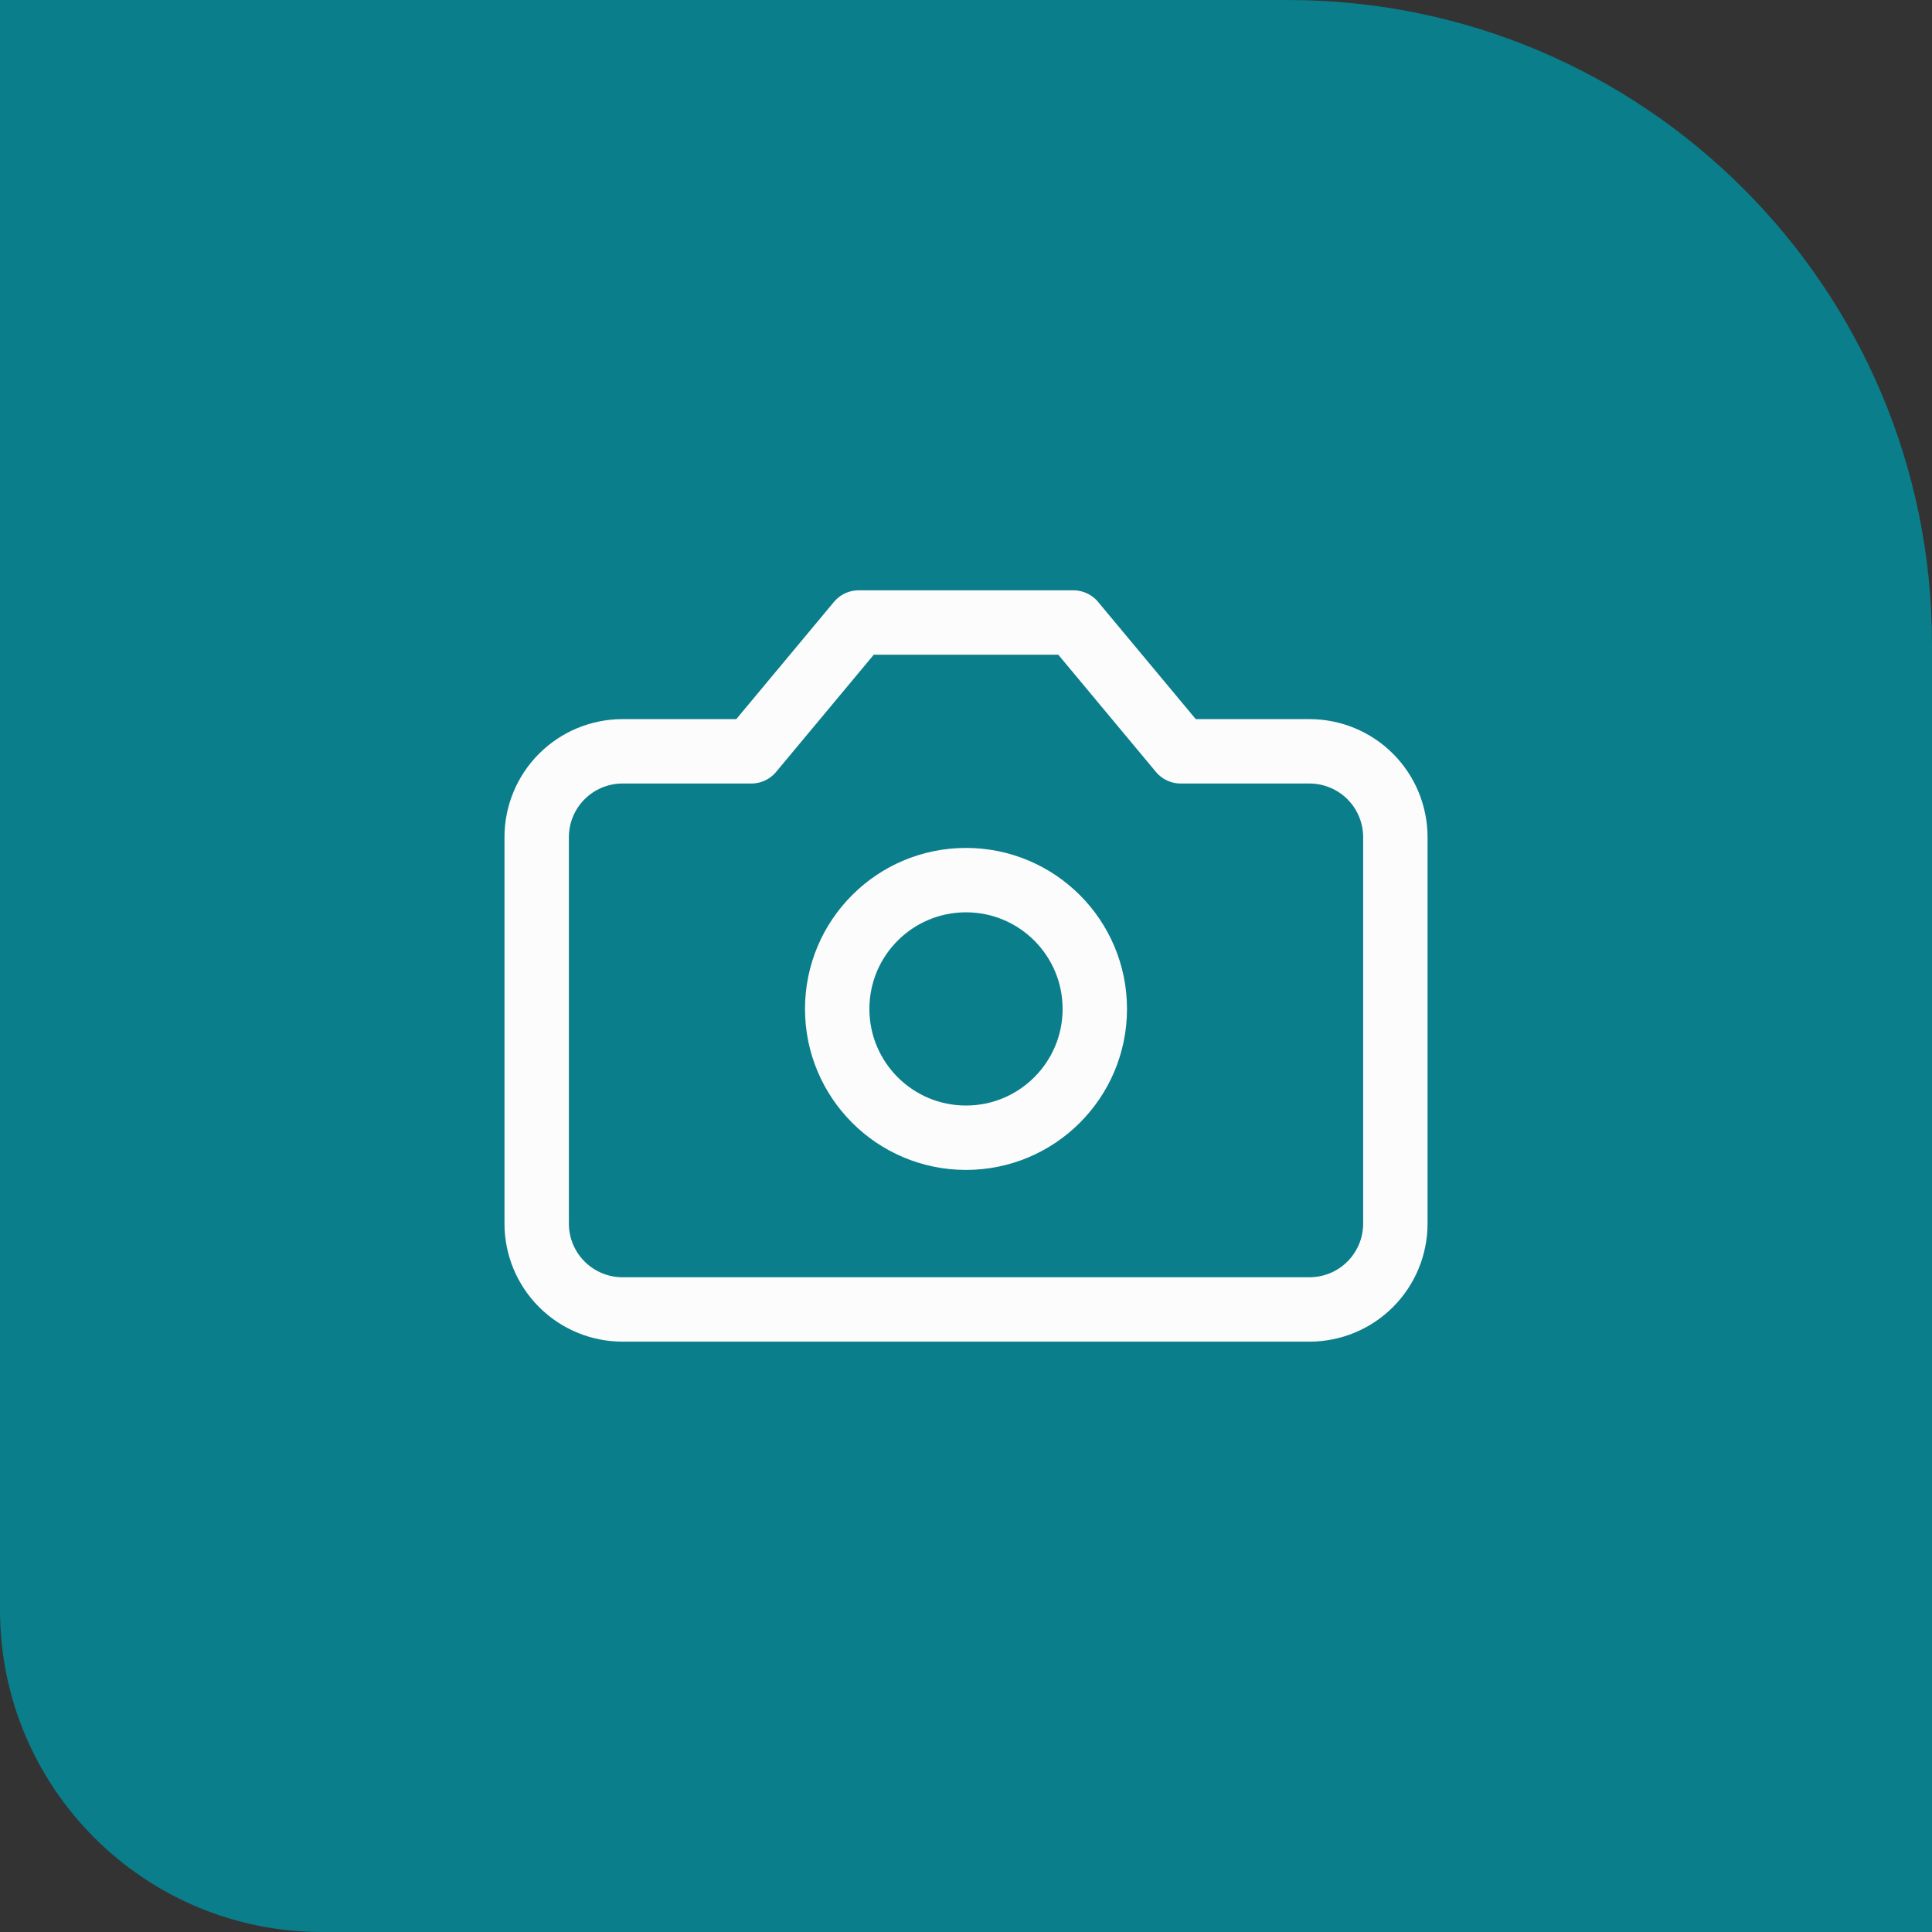
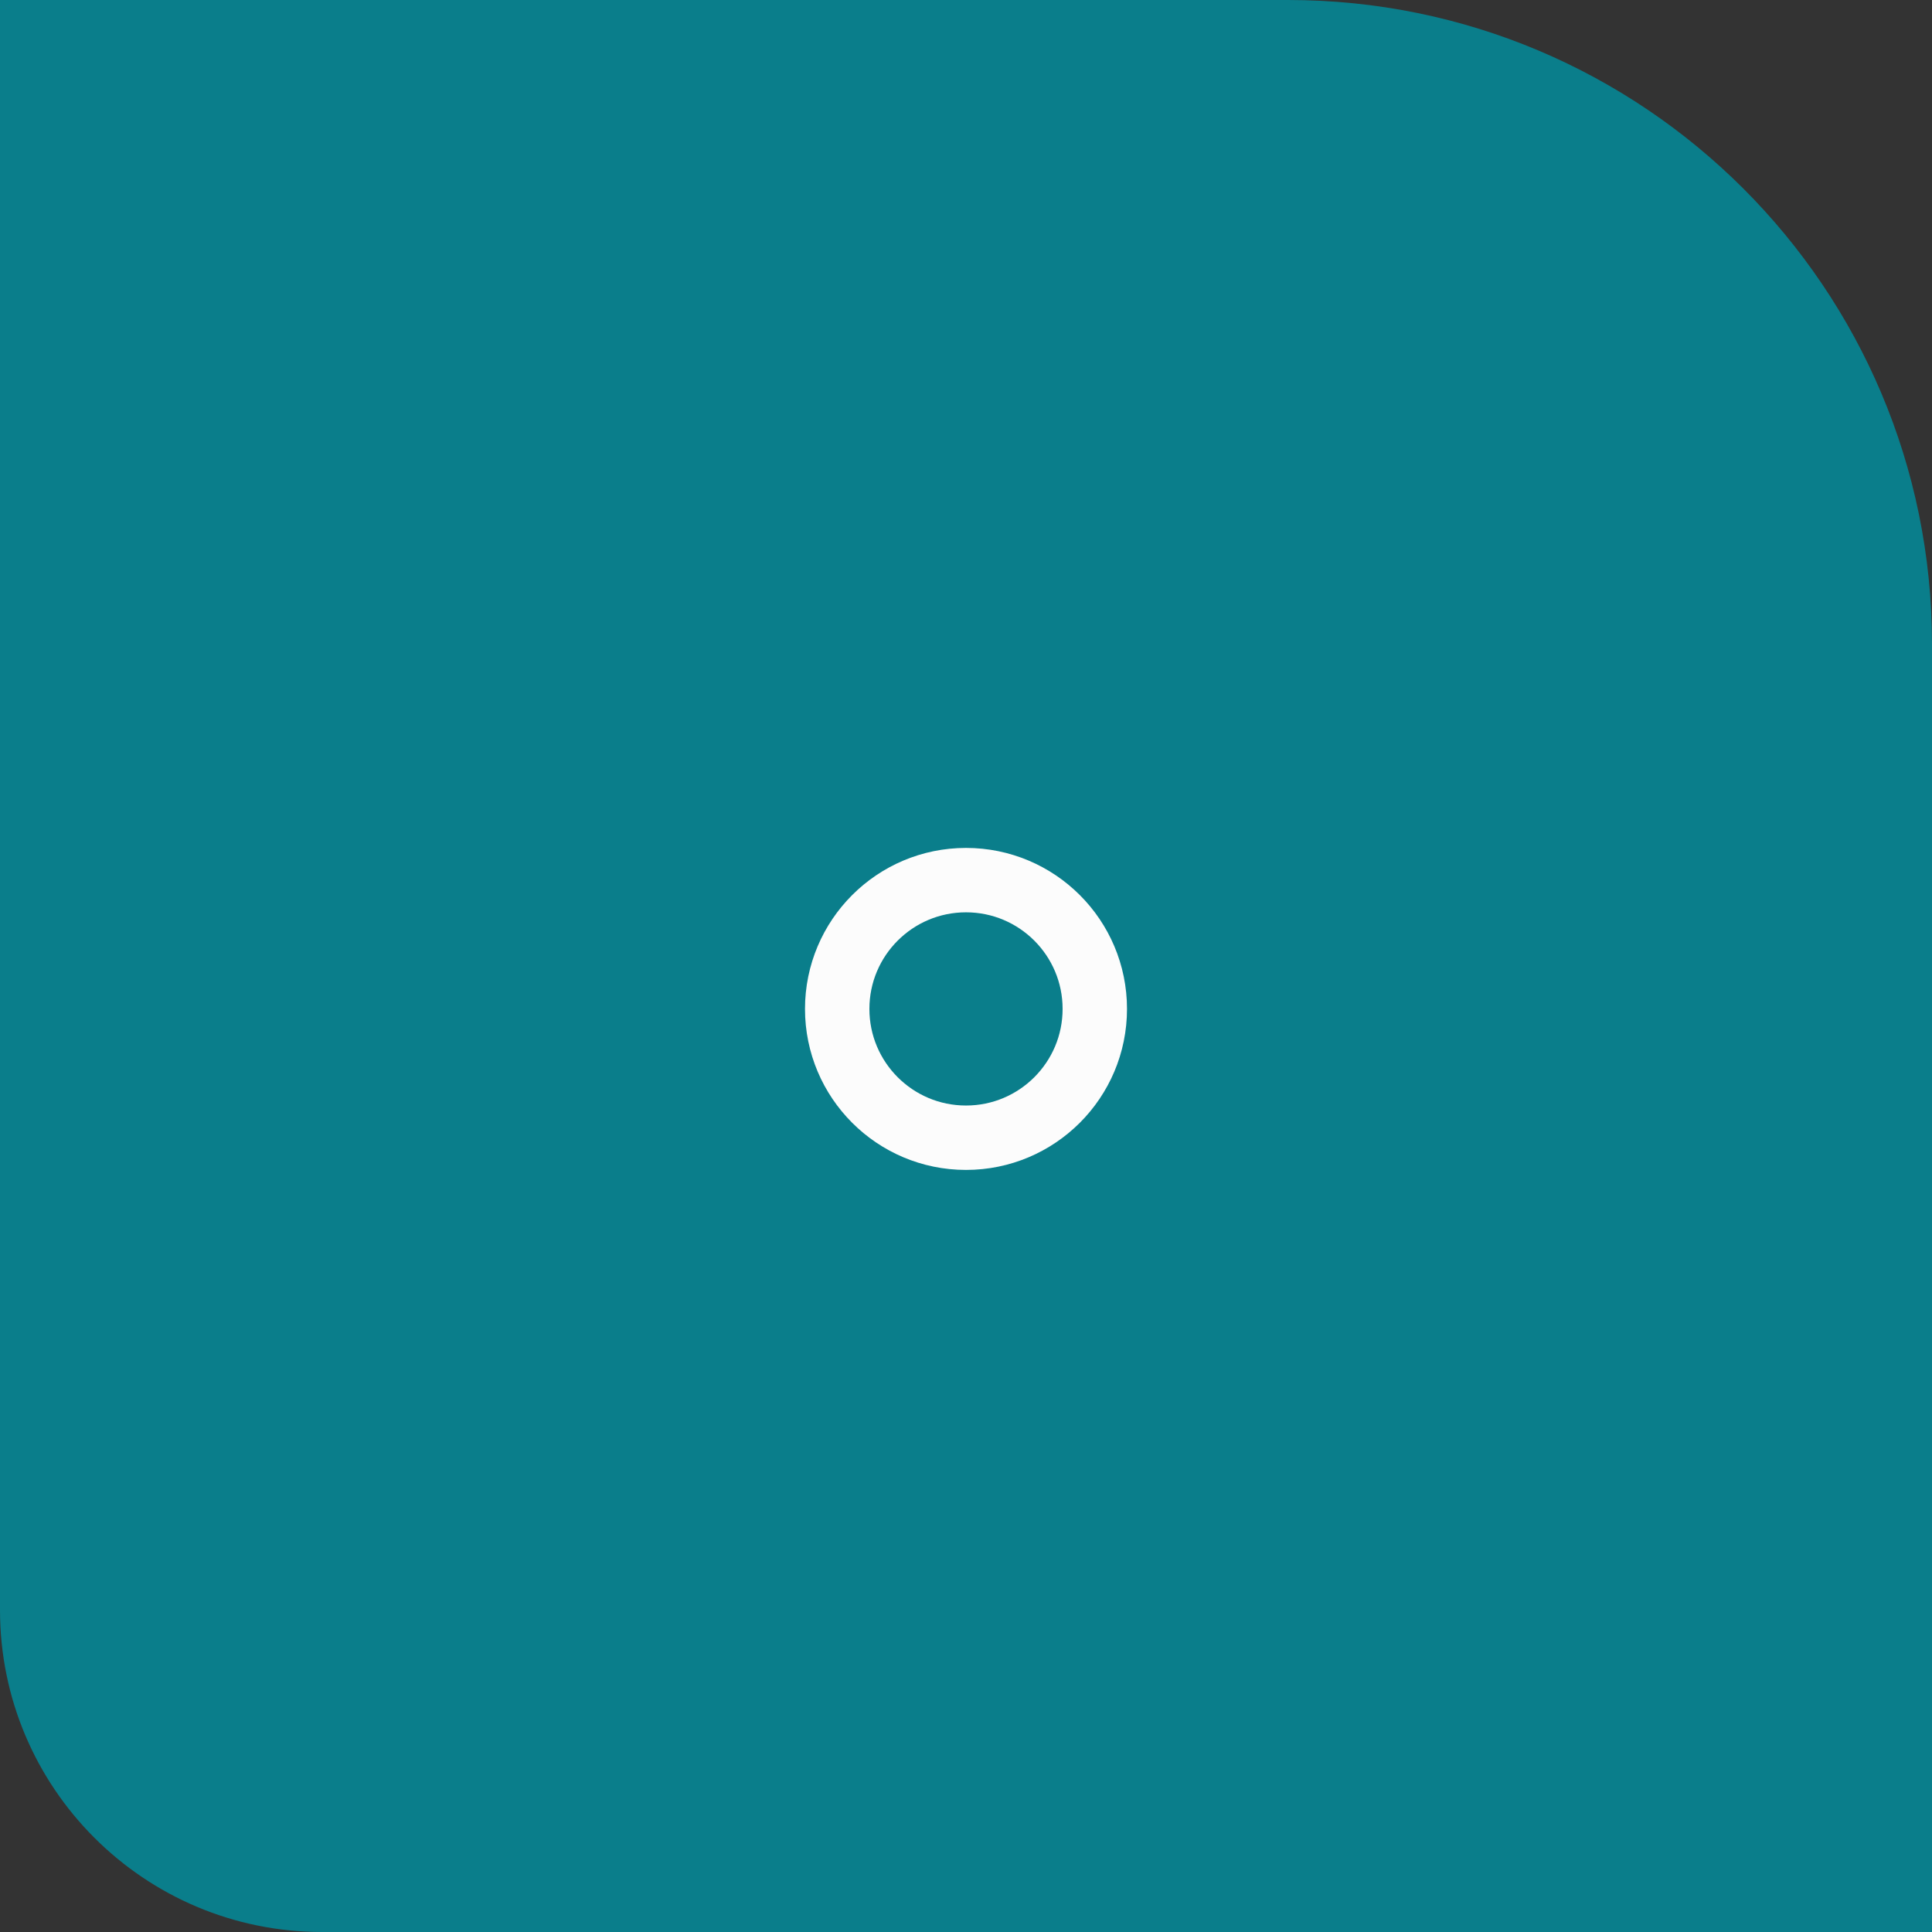
<svg xmlns="http://www.w3.org/2000/svg" width="60" height="60" viewBox="0 0 60 60" fill="none">
  <rect x="0" y="0" width="60" height="60" fill="#333333" stroke="none" />
  <path d="M0 0H40C51.046 0 60 8.954 60 20V60H10C4.477 60 0 55.523 0 50V0Z" fill="#0A7E8B" />
-   <path d="M33.334 19.333H26.667L23.334 23.333H19.334C18.626 23.333 17.948 23.614 17.448 24.114C16.948 24.614 16.667 25.292 16.667 26V38C16.667 38.707 16.948 39.385 17.448 39.885C17.948 40.385 18.626 40.666 19.334 40.666H40.667C41.374 40.666 42.053 40.385 42.553 39.885C43.053 39.385 43.334 38.707 43.334 38V26C43.334 25.292 43.053 24.614 42.553 24.114C42.053 23.614 41.374 23.333 40.667 23.333H36.667L33.334 19.333Z" stroke="#FCFCFC" stroke-width="2" stroke-linecap="round" stroke-linejoin="round" />
  <path d="M30 35.333C32.209 35.333 34 33.542 34 31.333C34 29.124 32.209 27.333 30 27.333C27.791 27.333 26 29.124 26 31.333C26 33.542 27.791 35.333 30 35.333Z" stroke="#FCFCFC" stroke-width="2" stroke-linecap="round" stroke-linejoin="round" />
</svg>